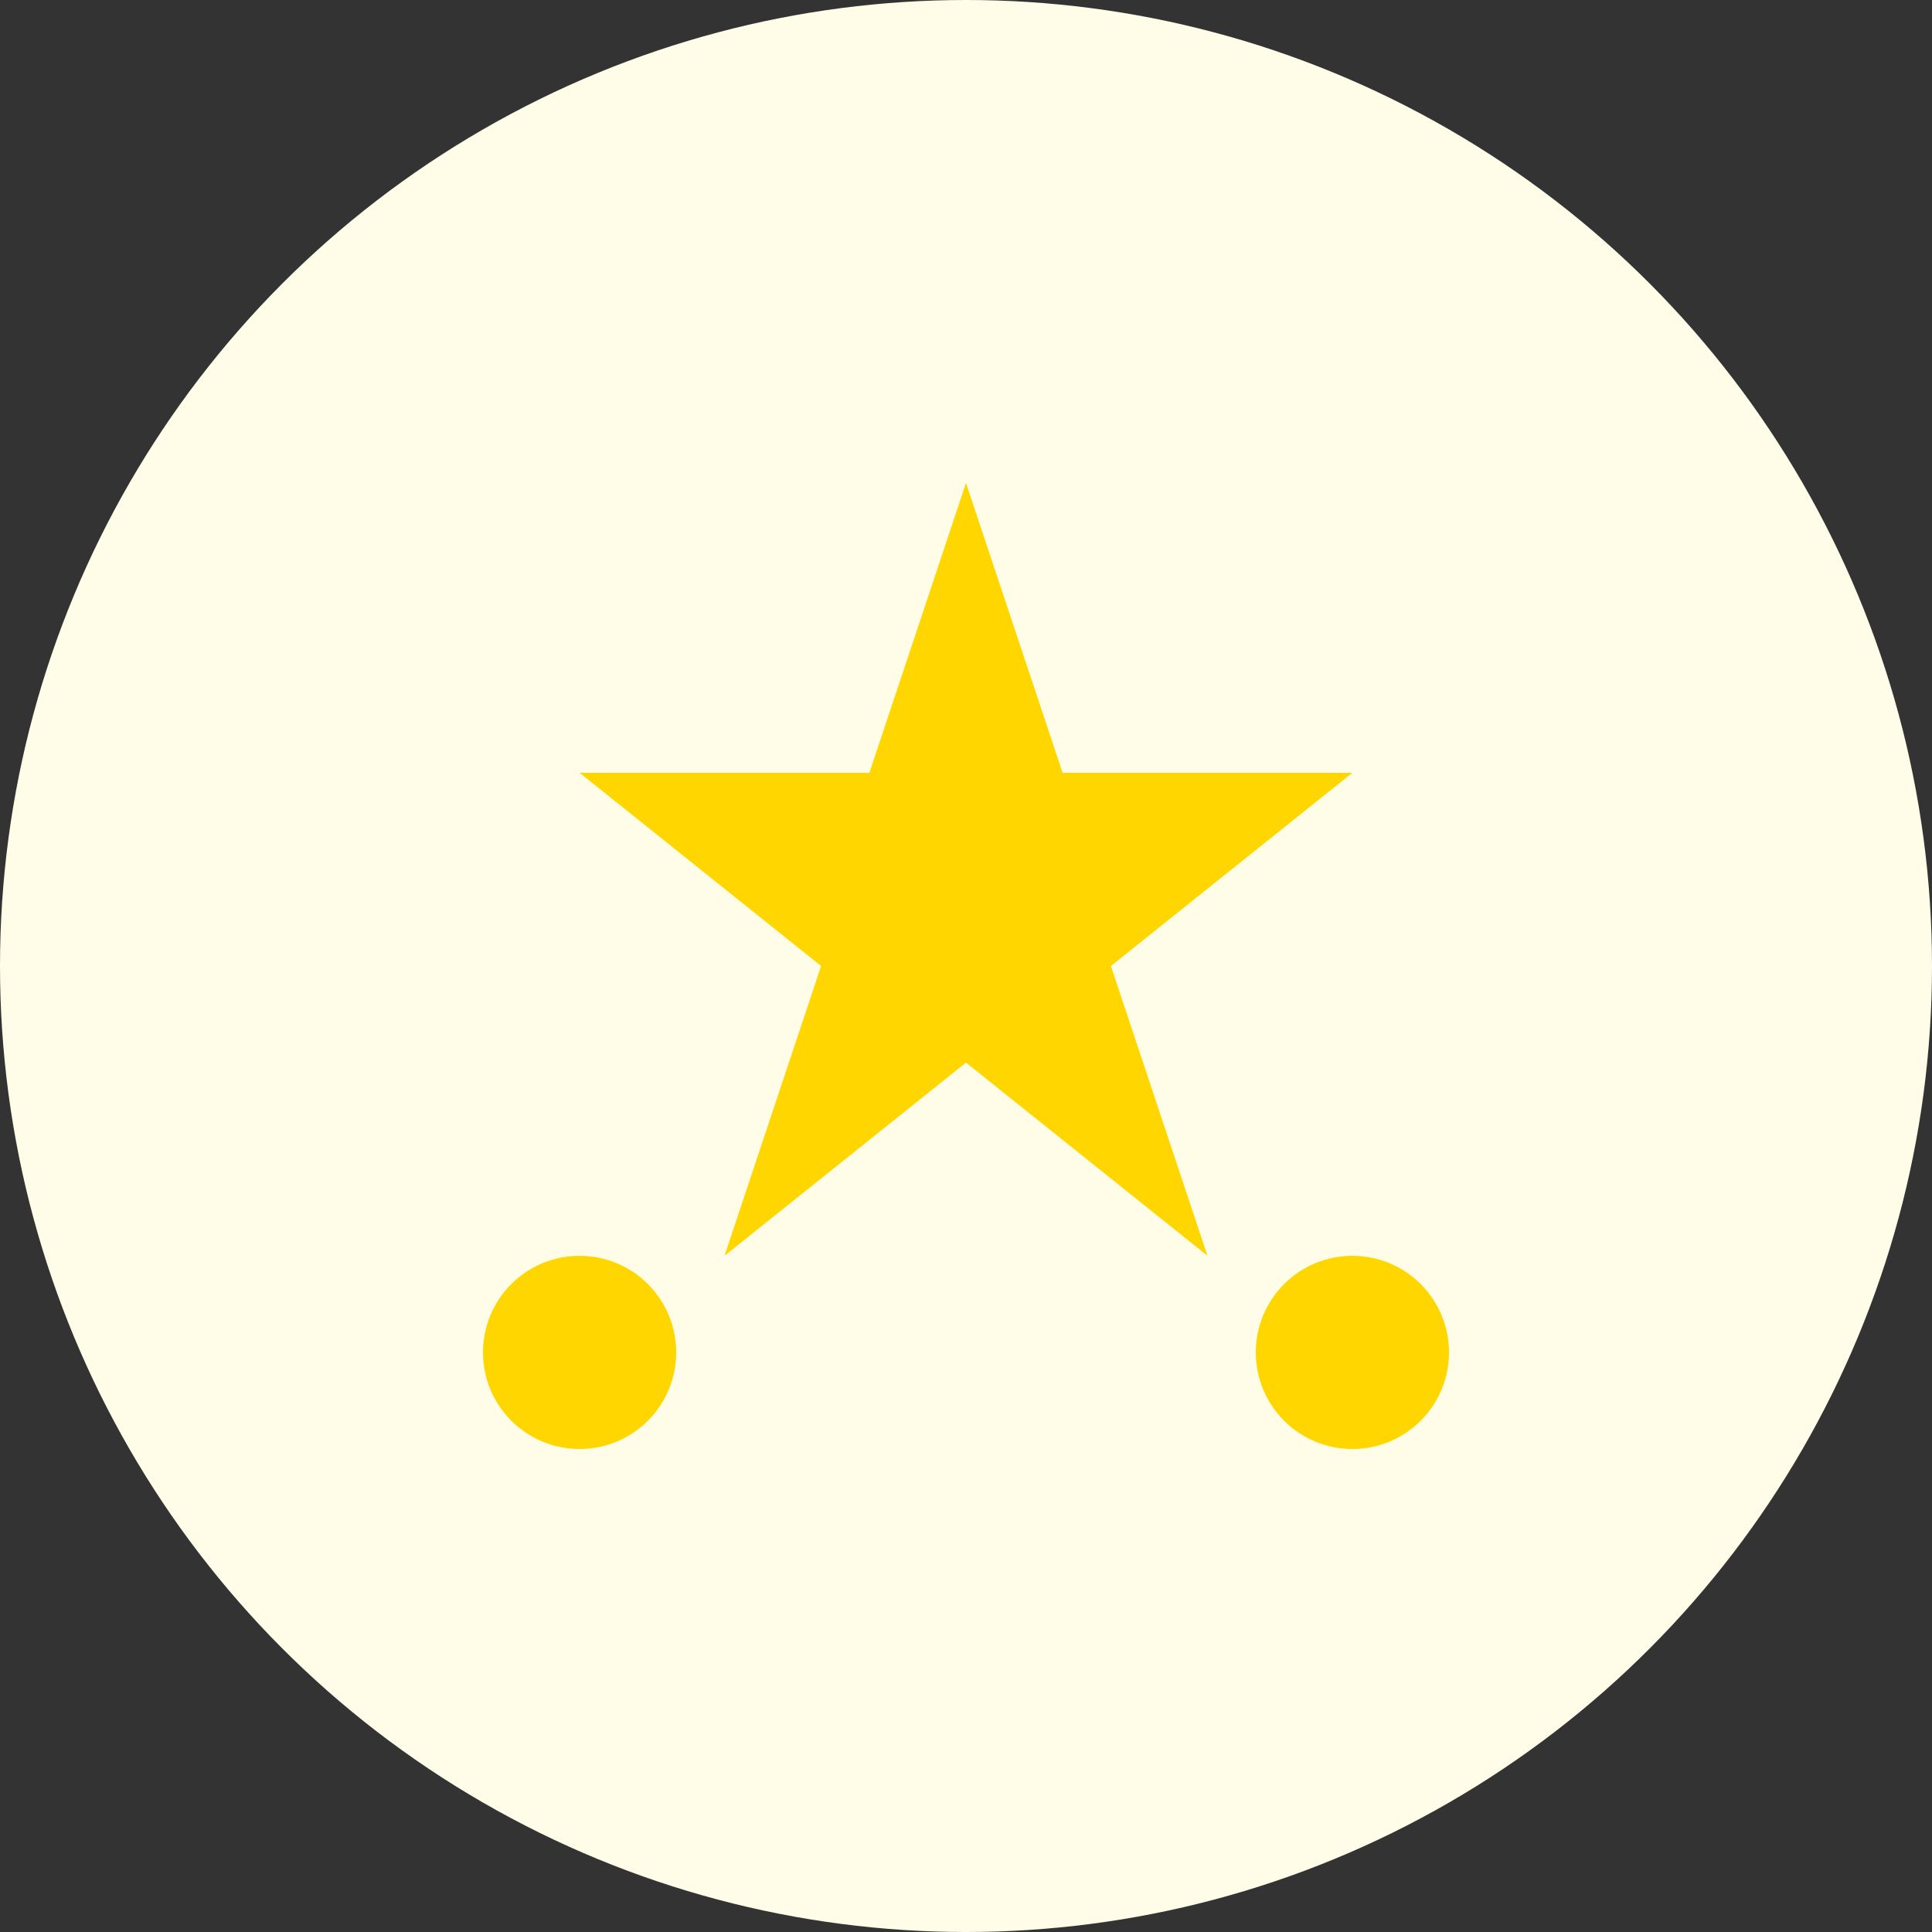
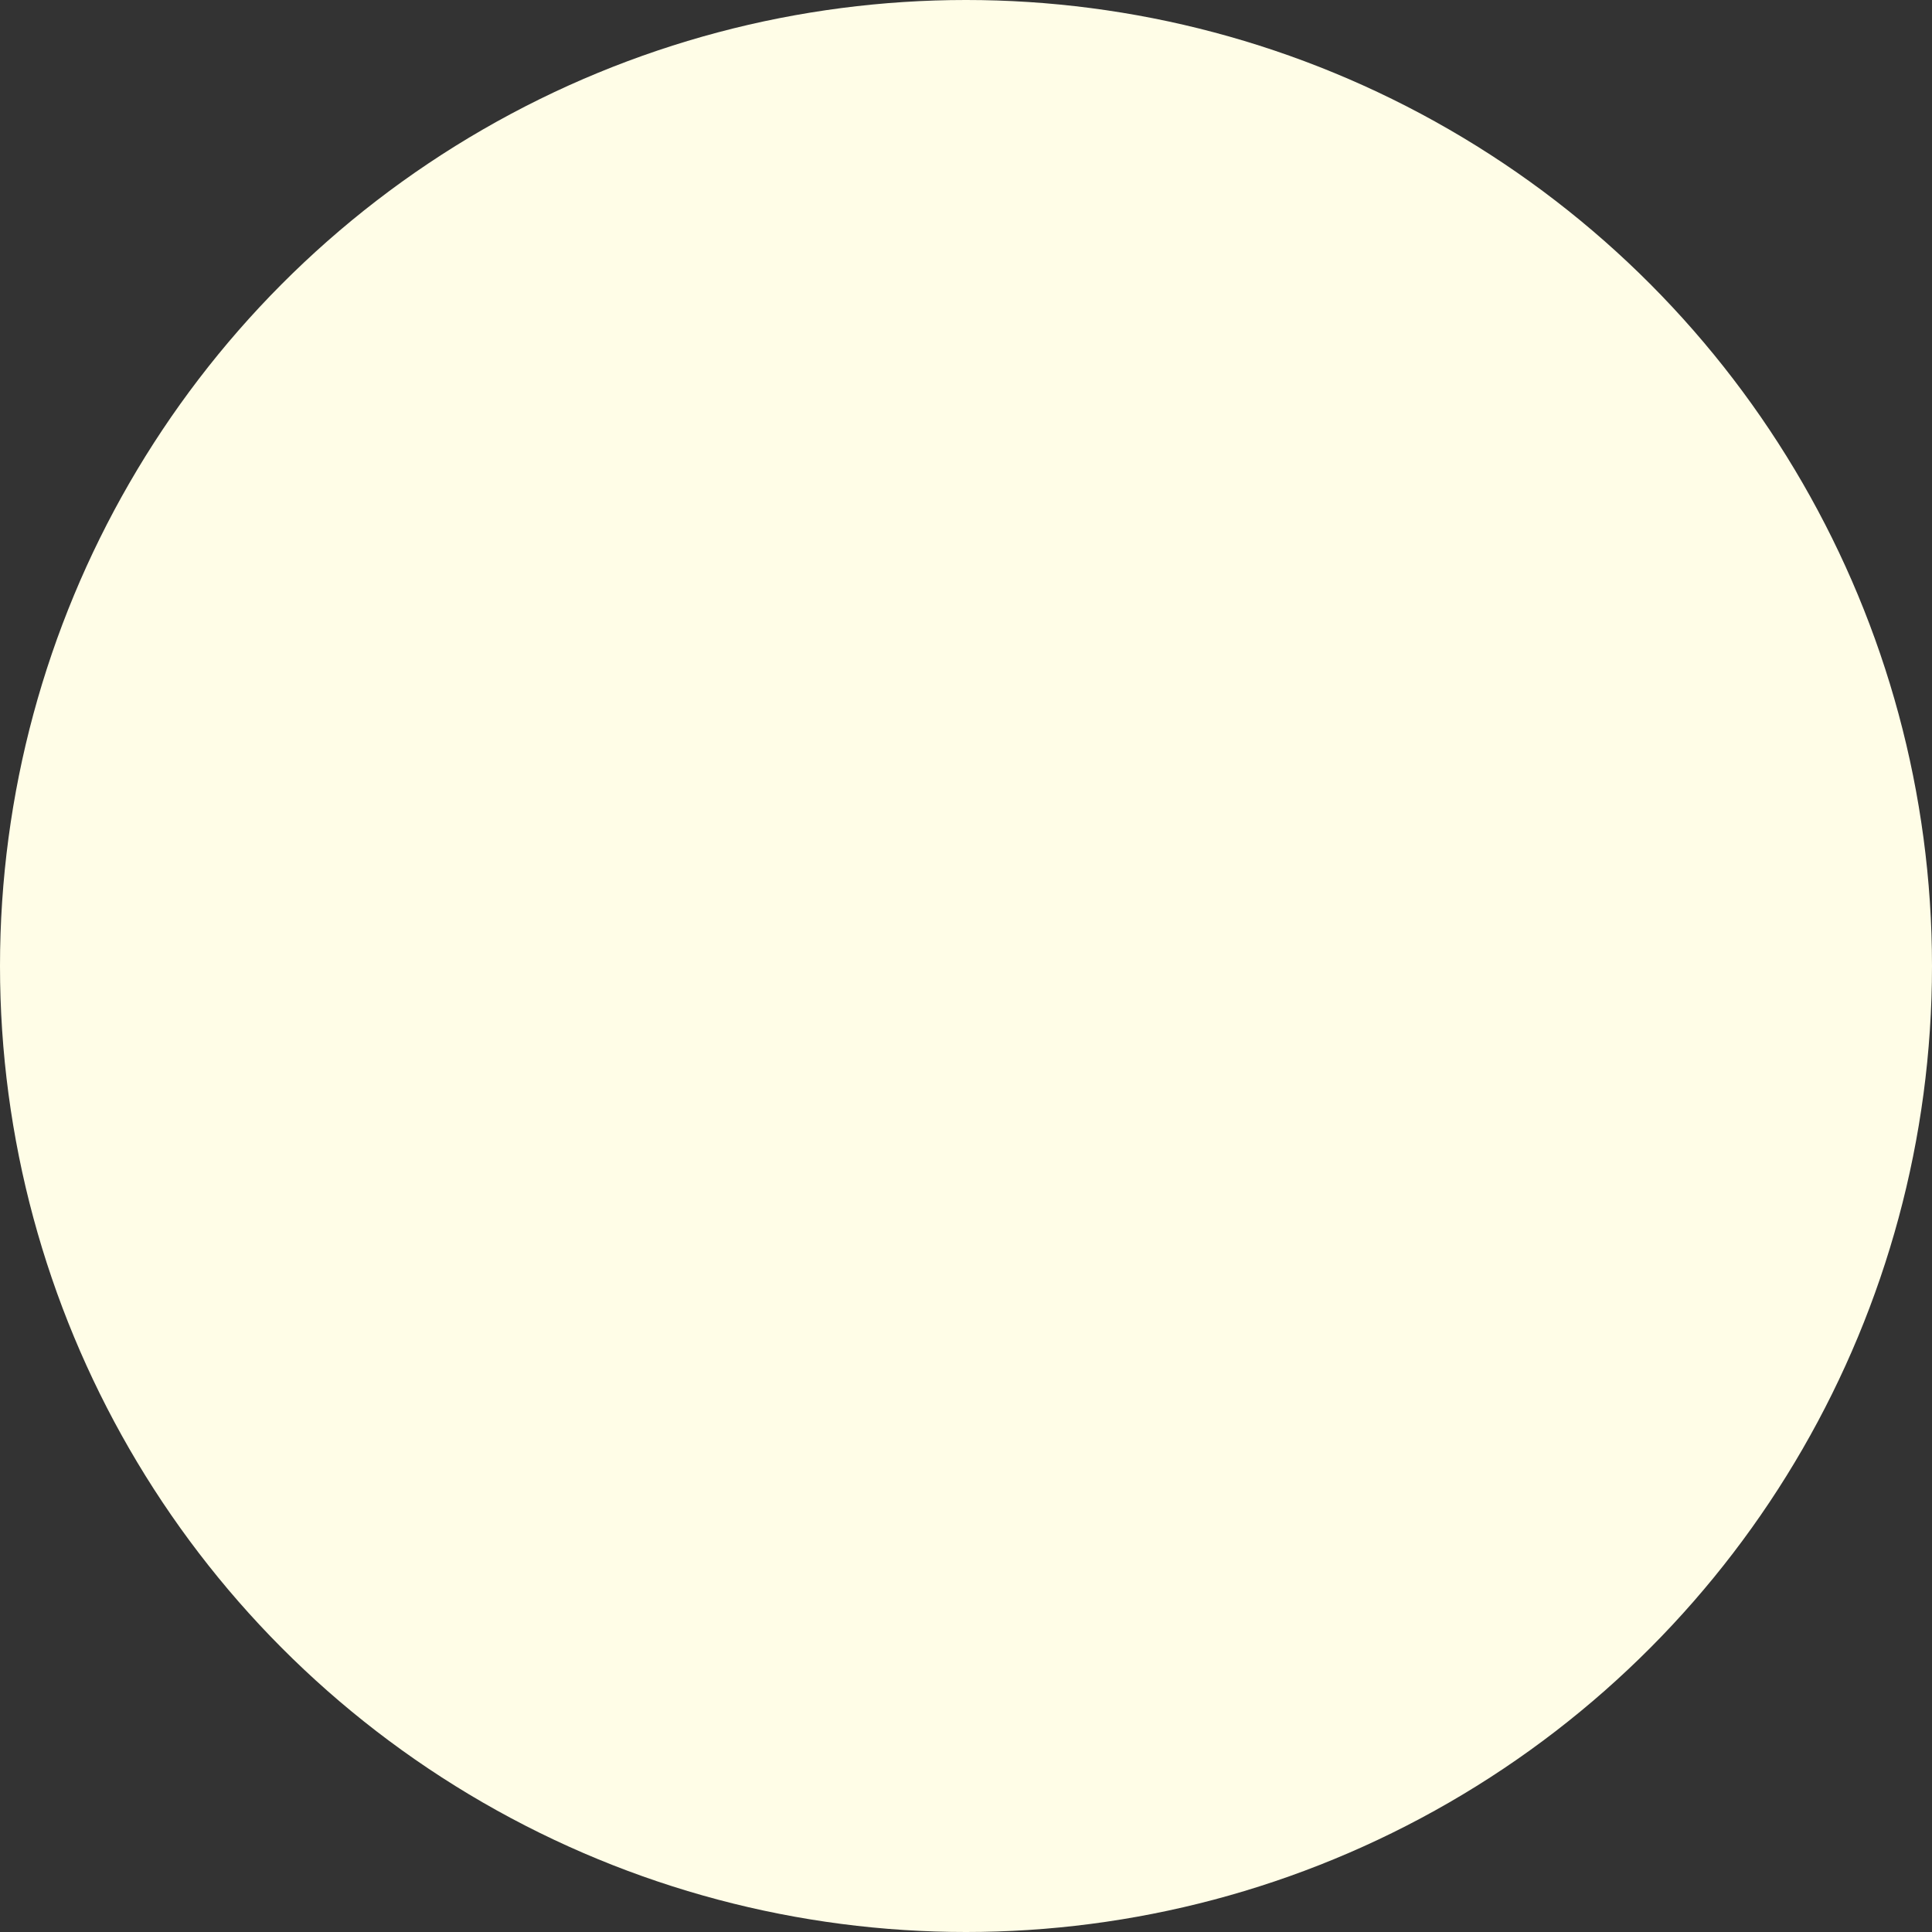
<svg xmlns="http://www.w3.org/2000/svg" width="40" height="40" viewBox="0 0 40 40" fill="none">
  <rect x="0" y="0" width="40" height="40" fill="#333333" stroke="none" />
  <circle cx="20" cy="20" r="20" fill="#FFFDE7" />
-   <polygon points="20,10 22,16 28,16 23,20 25,26 20,22 15,26 17,20 12,16 18,16" fill="#FFD600" />
-   <circle cx="12" cy="28" r="2" fill="#FFD600" />
-   <circle cx="28" cy="28" r="2" fill="#FFD600" />
</svg>